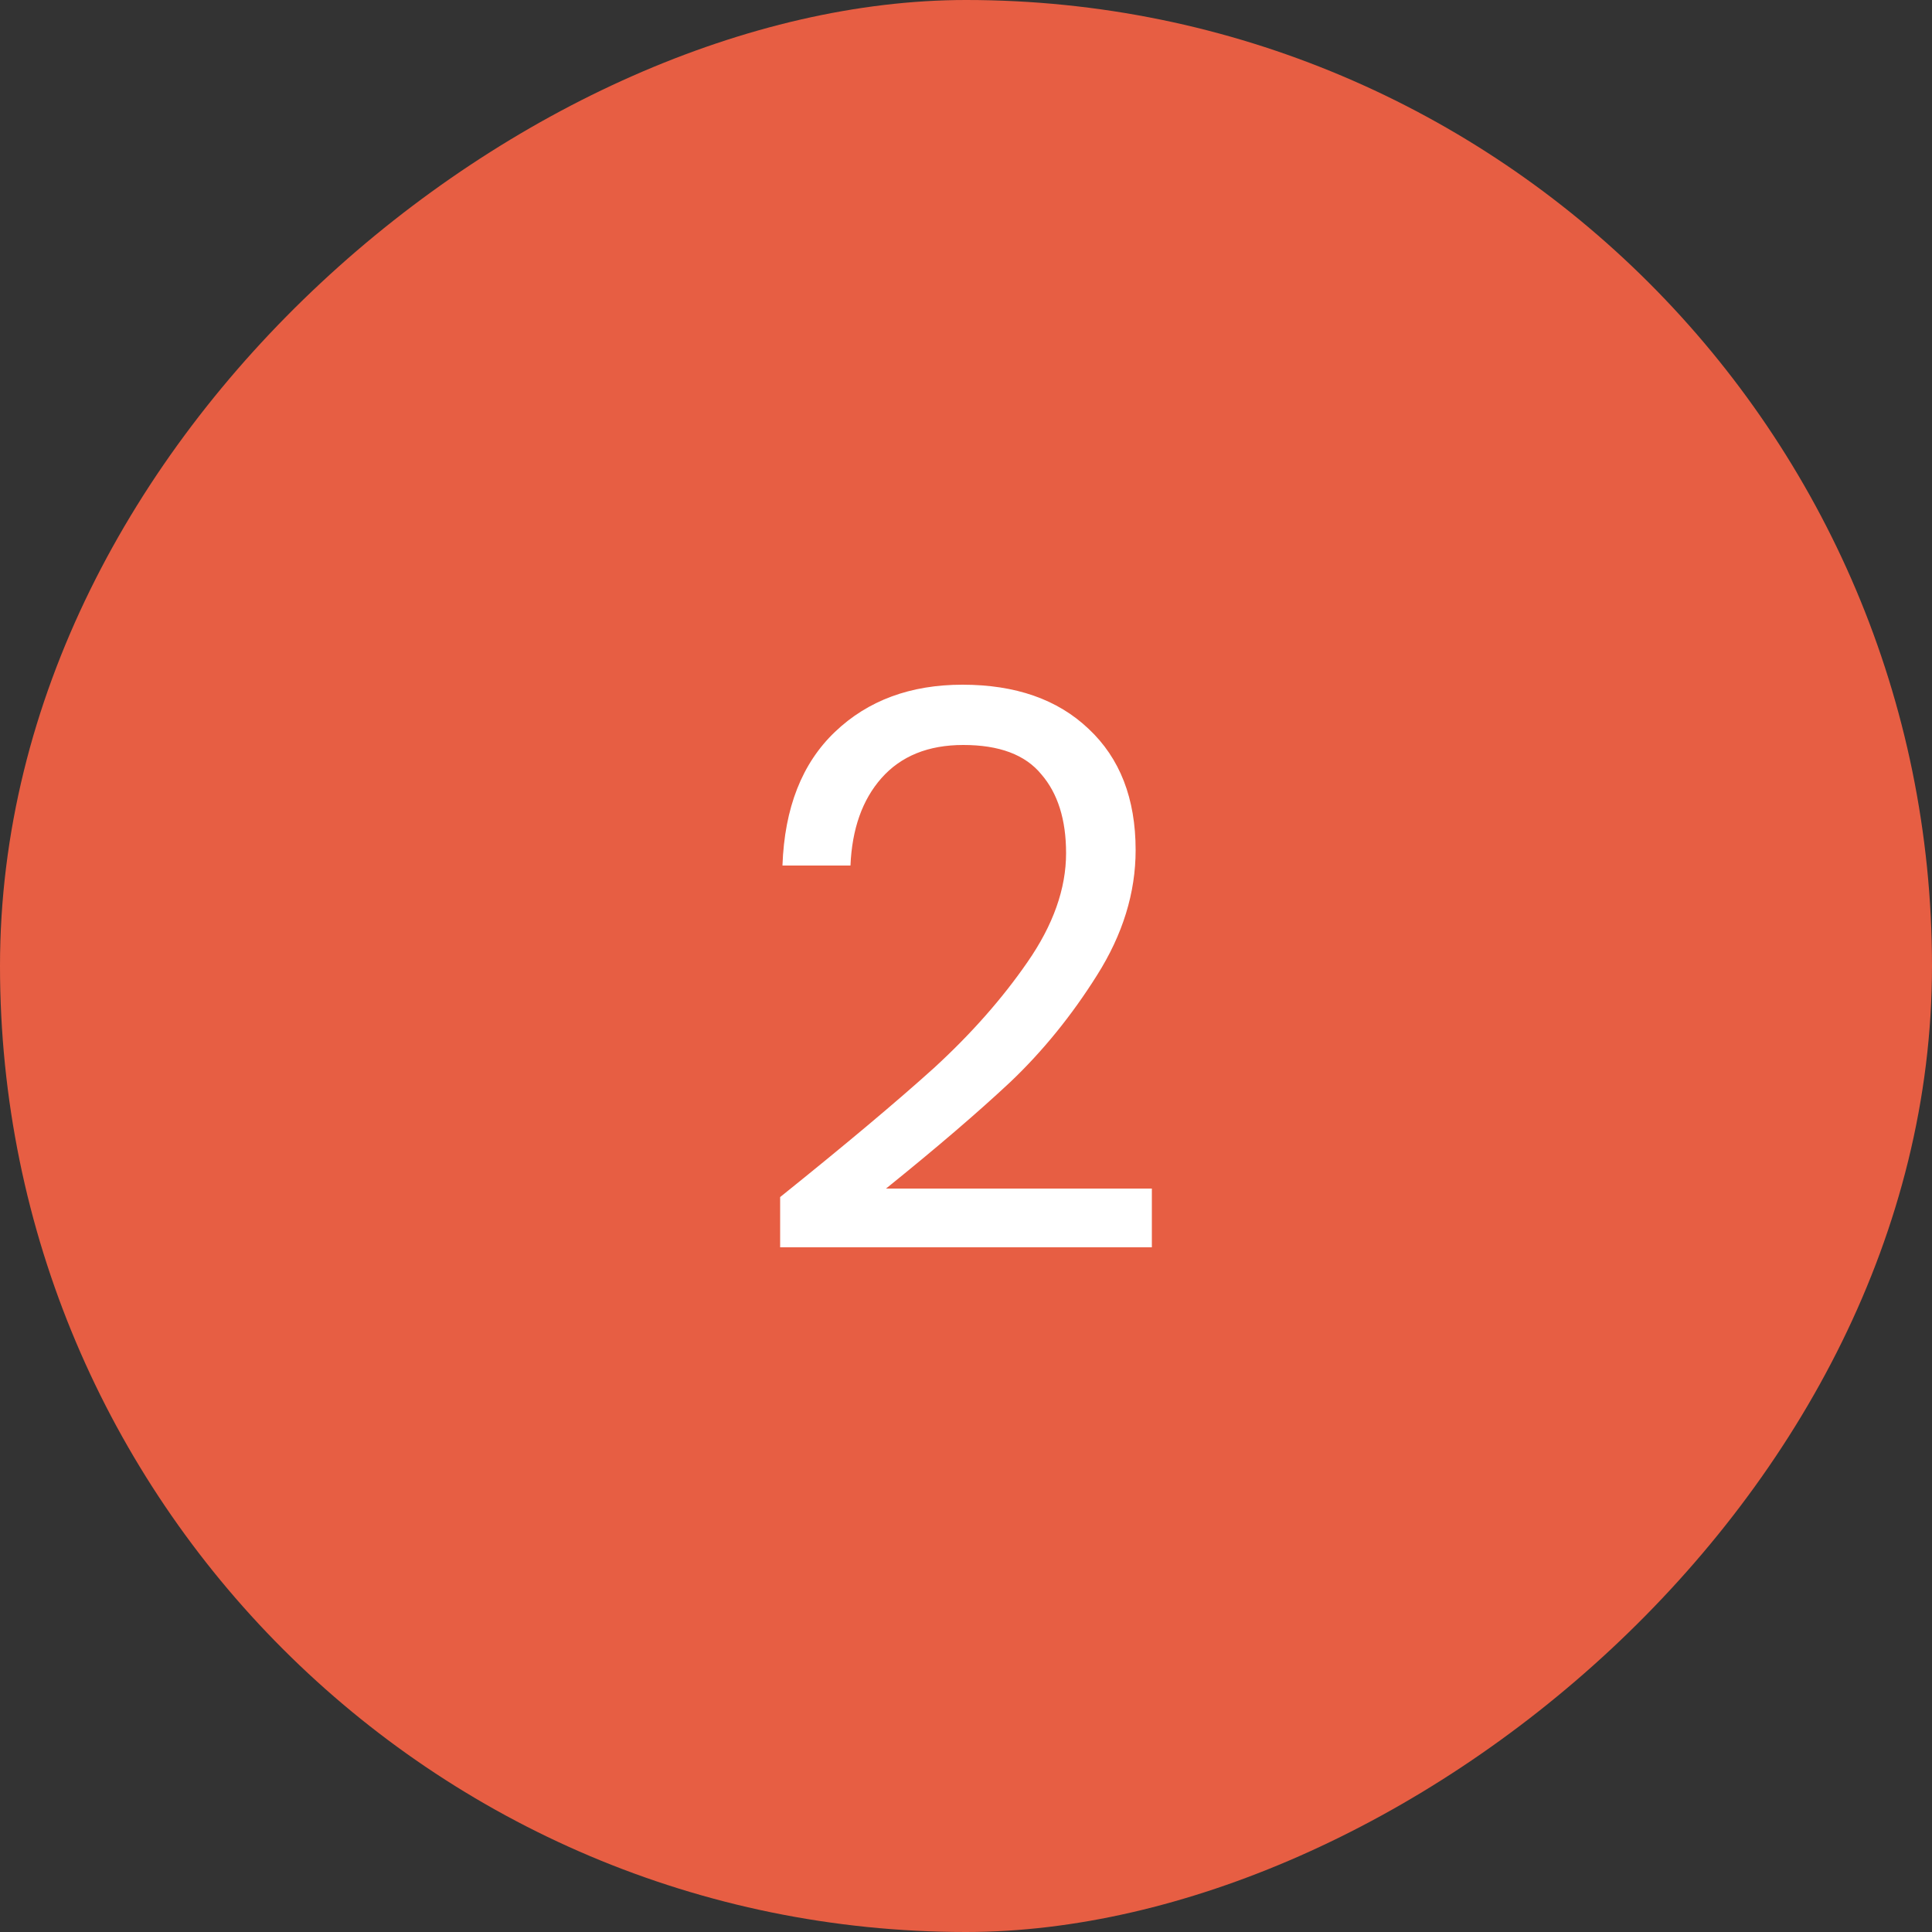
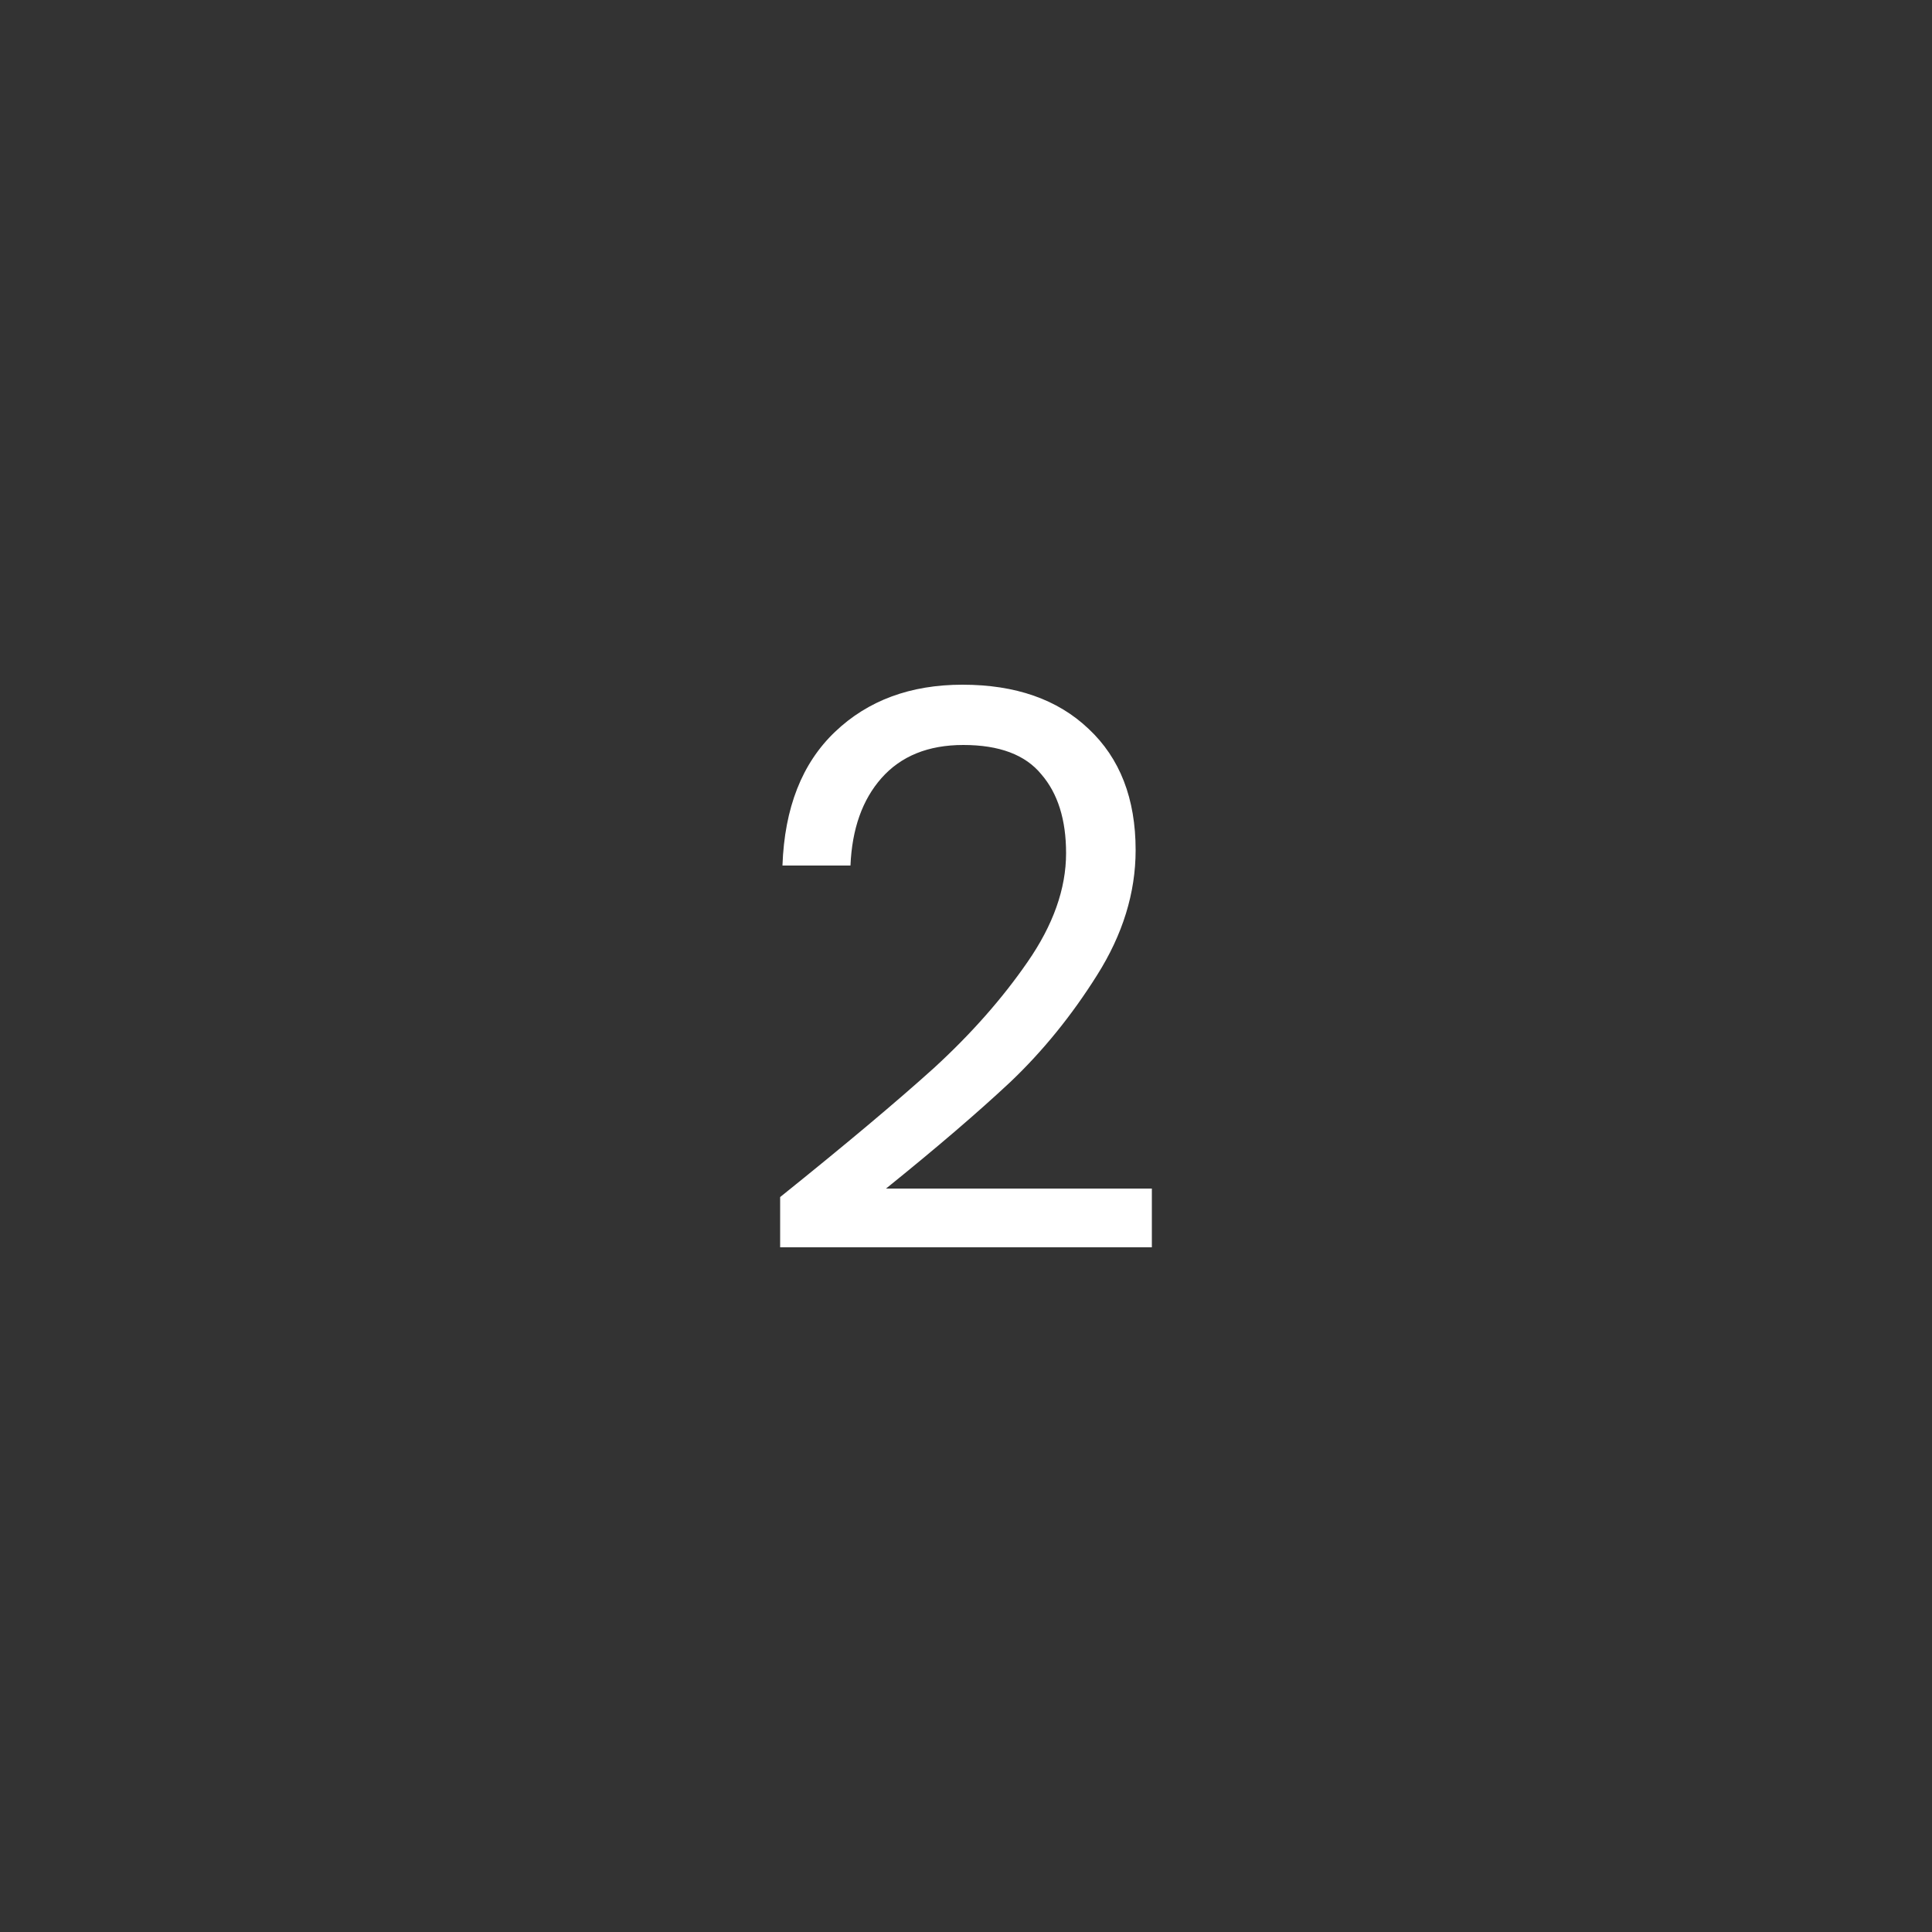
<svg xmlns="http://www.w3.org/2000/svg" width="100" height="100" viewBox="0 0 100 100" fill="none">
  <rect x="0" y="0" width="100" height="100" fill="#333333" stroke="none" />
-   <rect y="100" width="100" height="100" rx="50" transform="rotate(-90 0 100)" fill="#E75E43" />
  <path d="M40.38 61.96C43.767 59.24 46.42 57.013 48.34 55.28C50.26 53.52 51.873 51.693 53.18 49.8C54.513 47.88 55.18 46 55.18 44.16C55.18 42.427 54.753 41.067 53.9 40.08C53.073 39.067 51.727 38.56 49.86 38.56C48.047 38.56 46.633 39.133 45.62 40.28C44.633 41.4 44.1 42.907 44.02 44.8H40.5C40.606 41.813 41.513 39.507 43.22 37.88C44.926 36.253 47.127 35.44 49.82 35.44C52.566 35.44 54.74 36.2 56.34 37.72C57.967 39.24 58.78 41.333 58.78 44C58.78 46.213 58.113 48.373 56.78 50.48C55.473 52.56 53.98 54.4 52.3 56C50.62 57.573 48.473 59.413 45.86 61.52H59.62V64.56H40.38V61.96Z" fill="white" />
</svg>